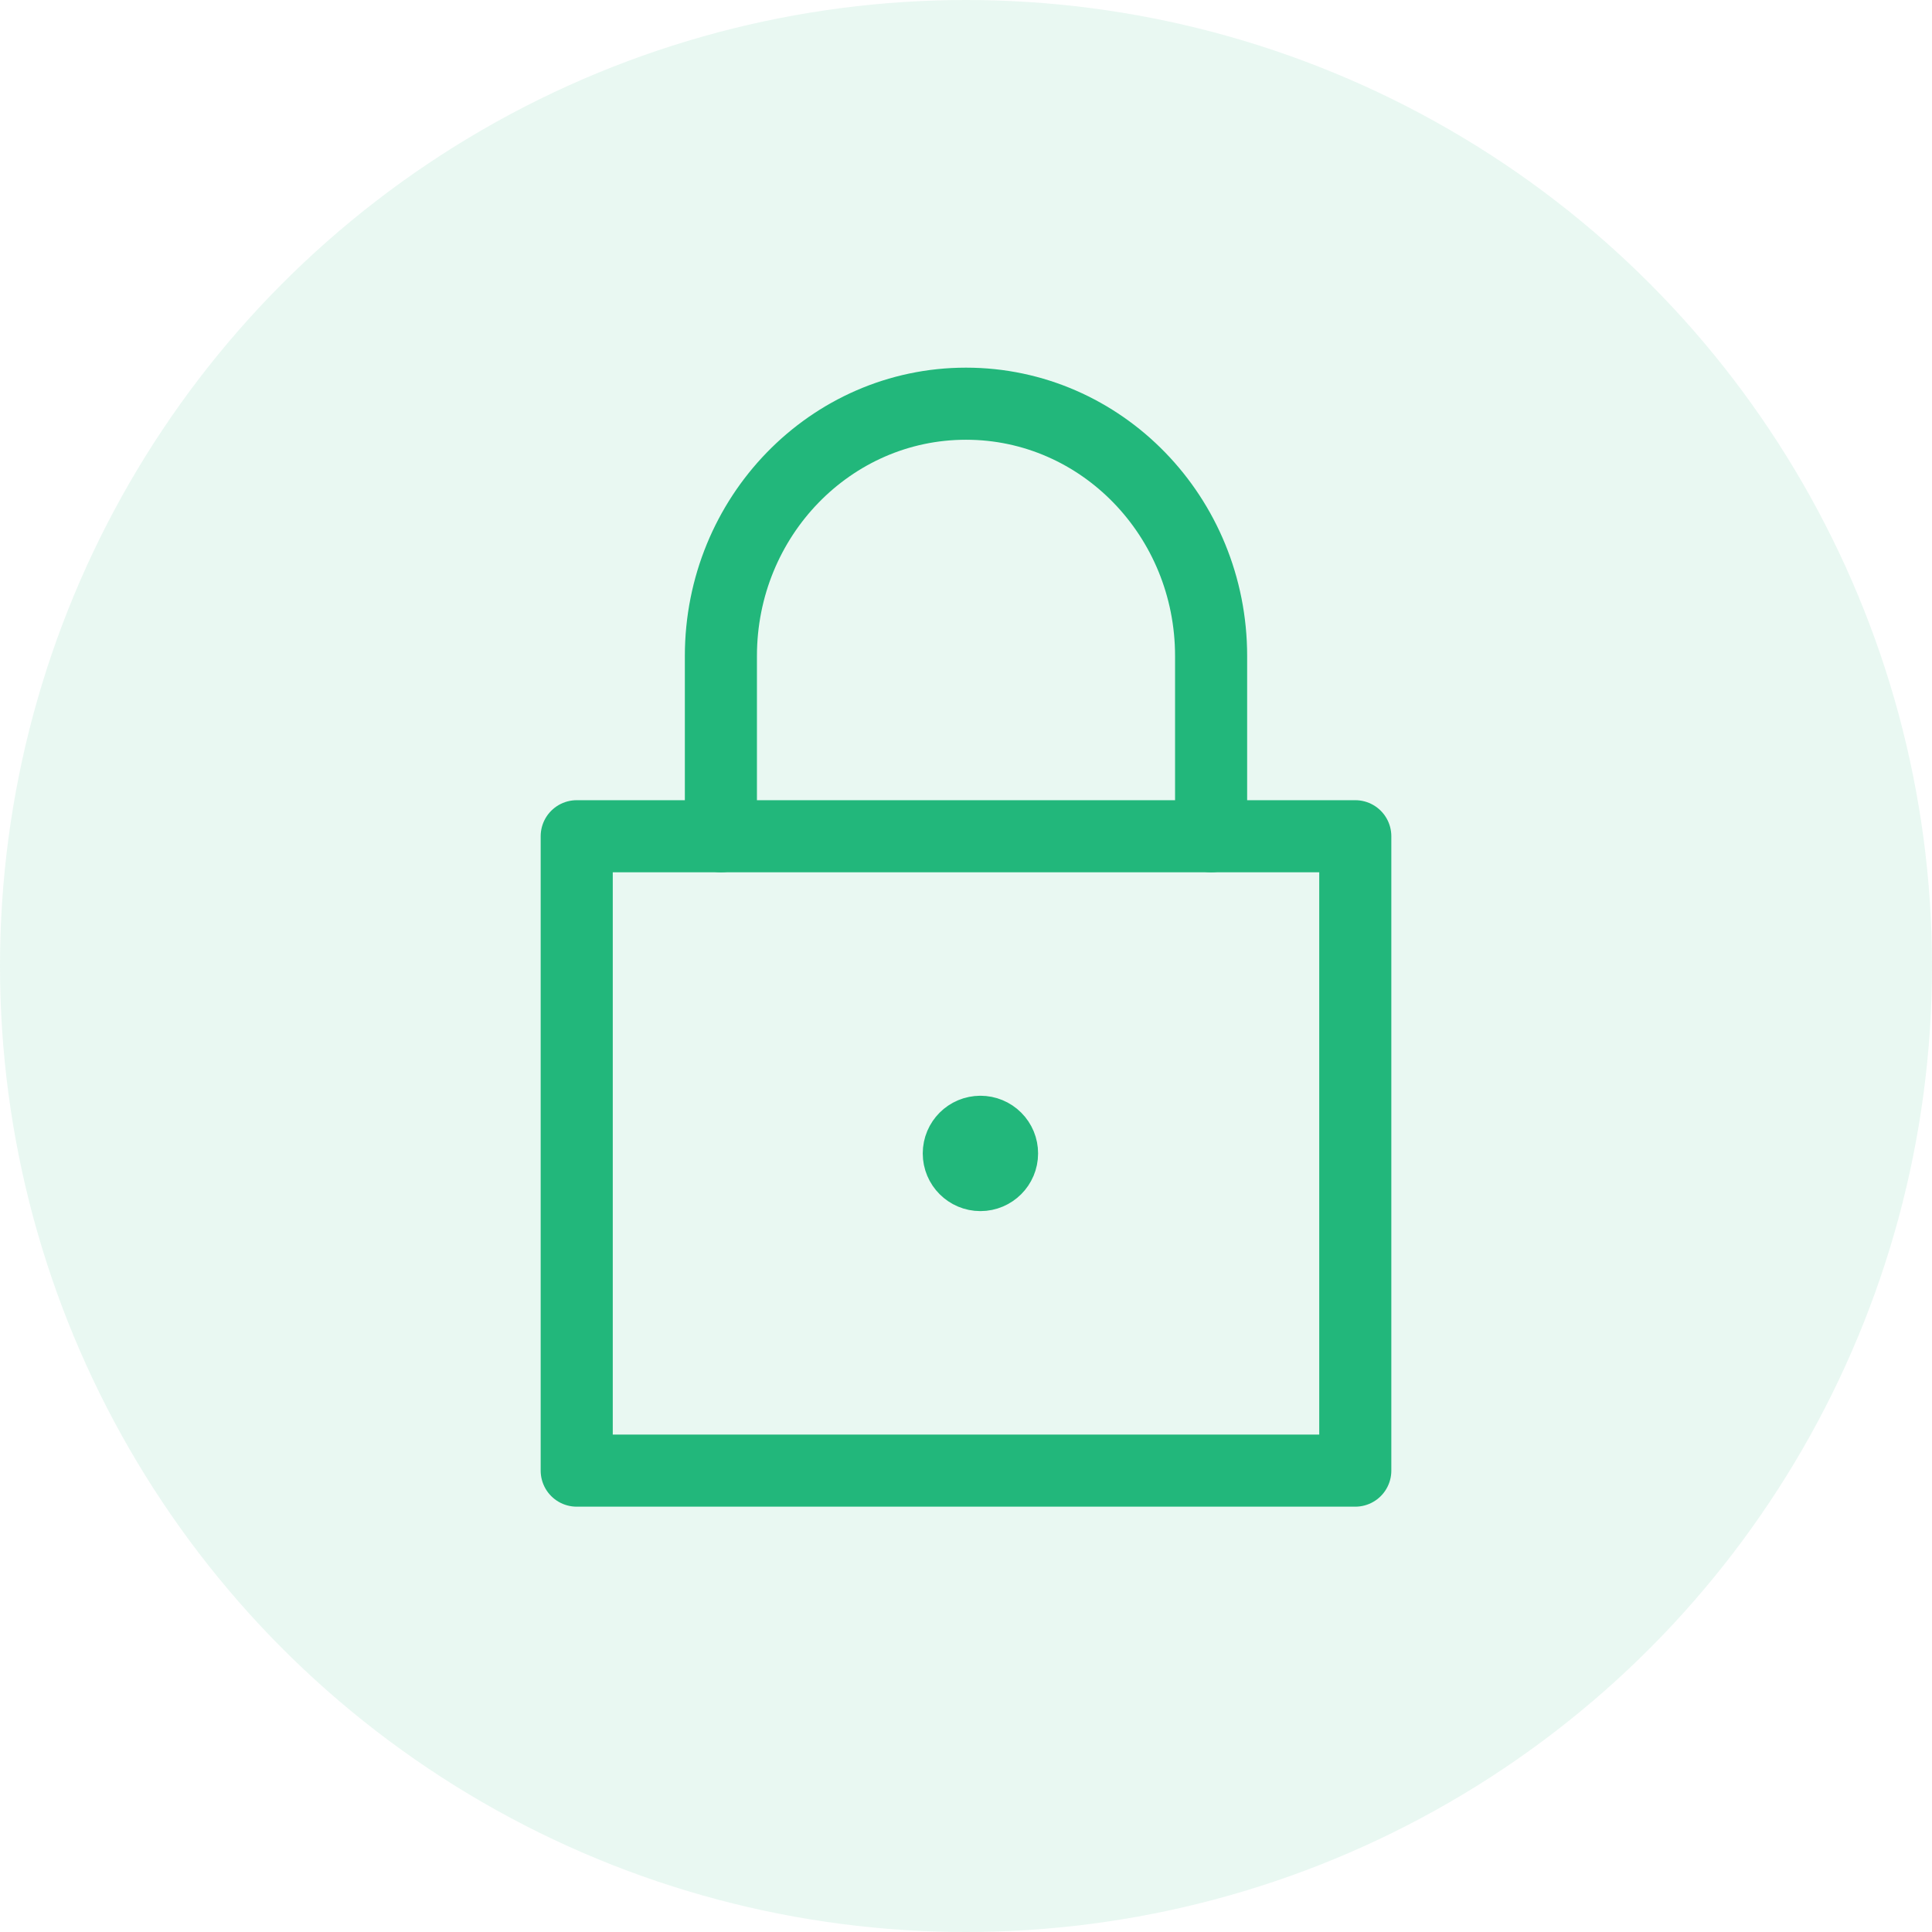
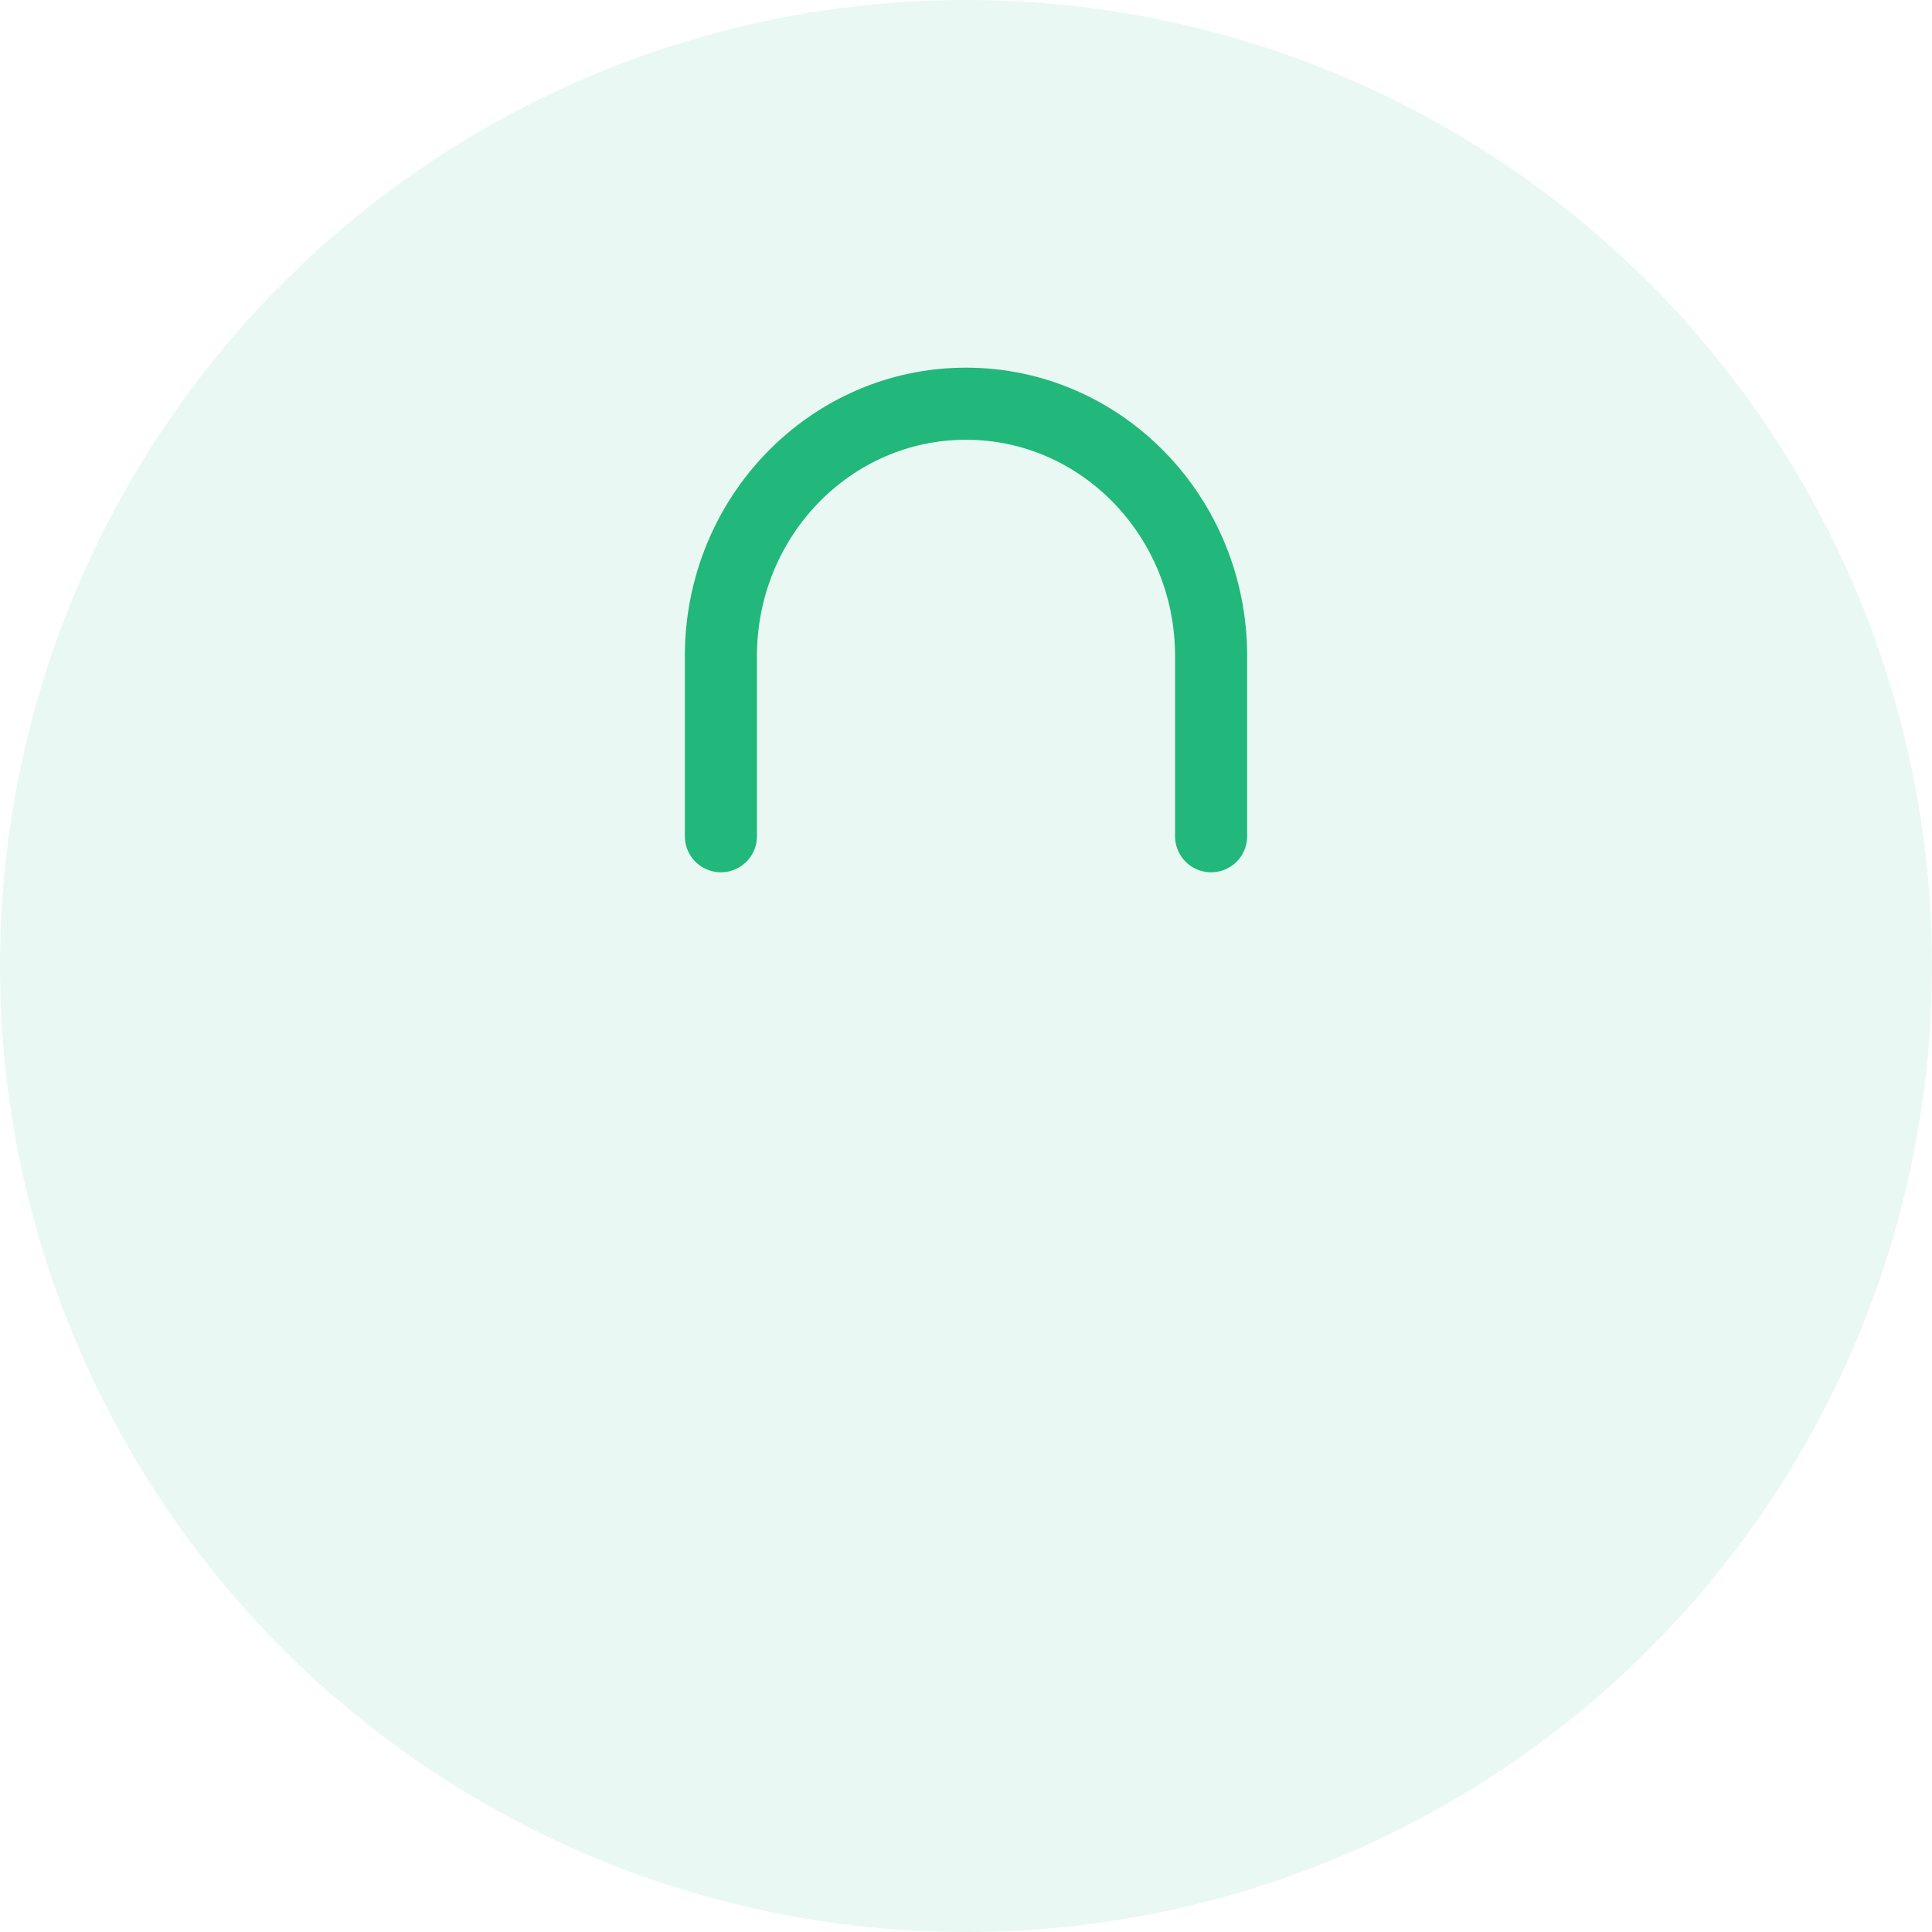
<svg xmlns="http://www.w3.org/2000/svg" width="67px" height="67px" viewBox="0 0 67 67" version="1.1">
  <title>F6CC0B7C-A53D-4AB5-A658-751EAC65D565</title>
  <g id="Design" stroke="none" stroke-width="1" fill="none" fill-rule="evenodd">
    <g id="STTOQ-Home-1" transform="translate(-967, -2490)">
      <g id="2Sec" transform="translate(70, 2125)">
        <g id="Group-16" transform="translate(856.107, 321.307)">
          <g id="Group-14" transform="translate(40.893, 43.693)">
            <circle id="Oval" fill="#22B77B" opacity="0.1" cx="33.5" cy="33.5" r="33.5" />
            <g id="Lock-2" transform="translate(20.326, 14.303)" stroke="#22B77B" stroke-linecap="round" stroke-linejoin="round" stroke-width="2.5">
-               <polygon id="Path" points="-0.326 14.697 26.674 14.697 26.674 36.697 -0.326 36.697" />
              <path d="M4.674,14.697 L4.674,8.447 C4.674,3.614 8.48,-0.303 13.174,-0.303 C17.869,-0.303 21.674,3.614 21.674,8.447 L21.674,14.697" id="Path" />
-               <path d="M13.674,24.947 C13.26,24.947 12.924,25.282 12.924,25.697 C12.924,26.111 13.26,26.447 13.674,26.447 C14.088,26.447 14.424,26.111 14.424,25.697 C14.425,25.498 14.346,25.306 14.205,25.166 C14.064,25.025 13.873,24.946 13.674,24.947 L13.674,24.947" id="Path" />
            </g>
          </g>
        </g>
      </g>
    </g>
  </g>
</svg>